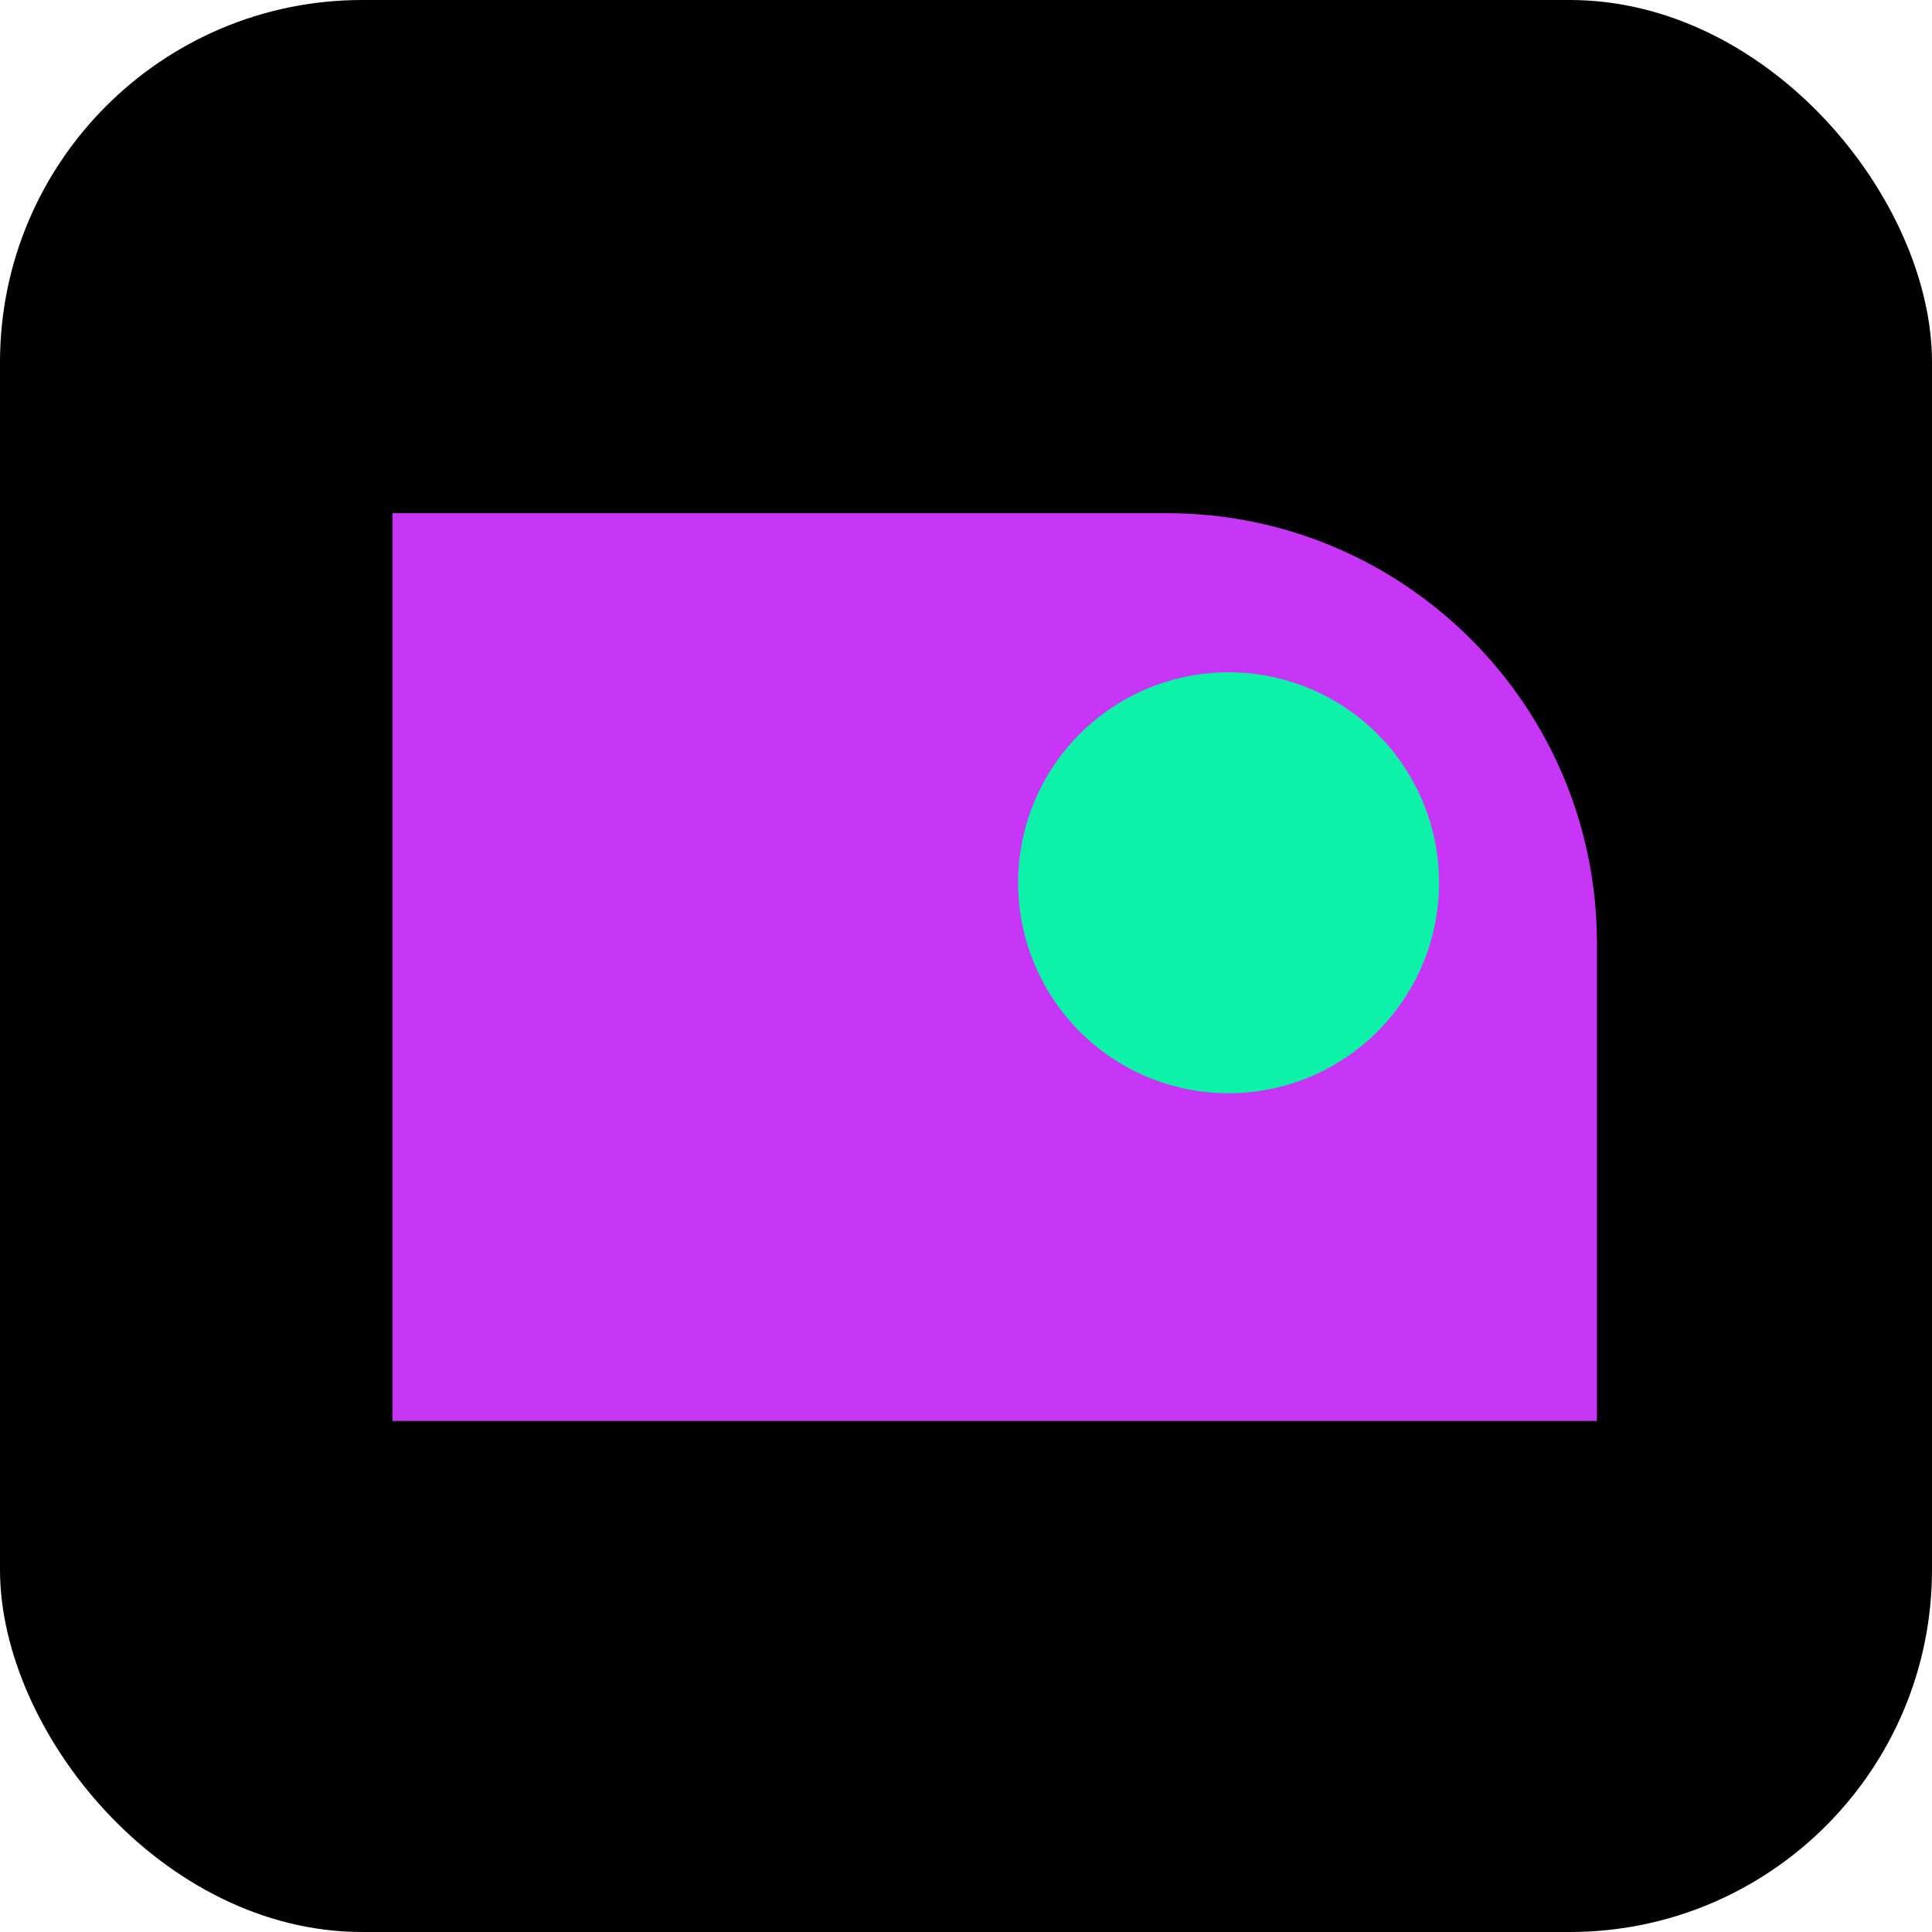
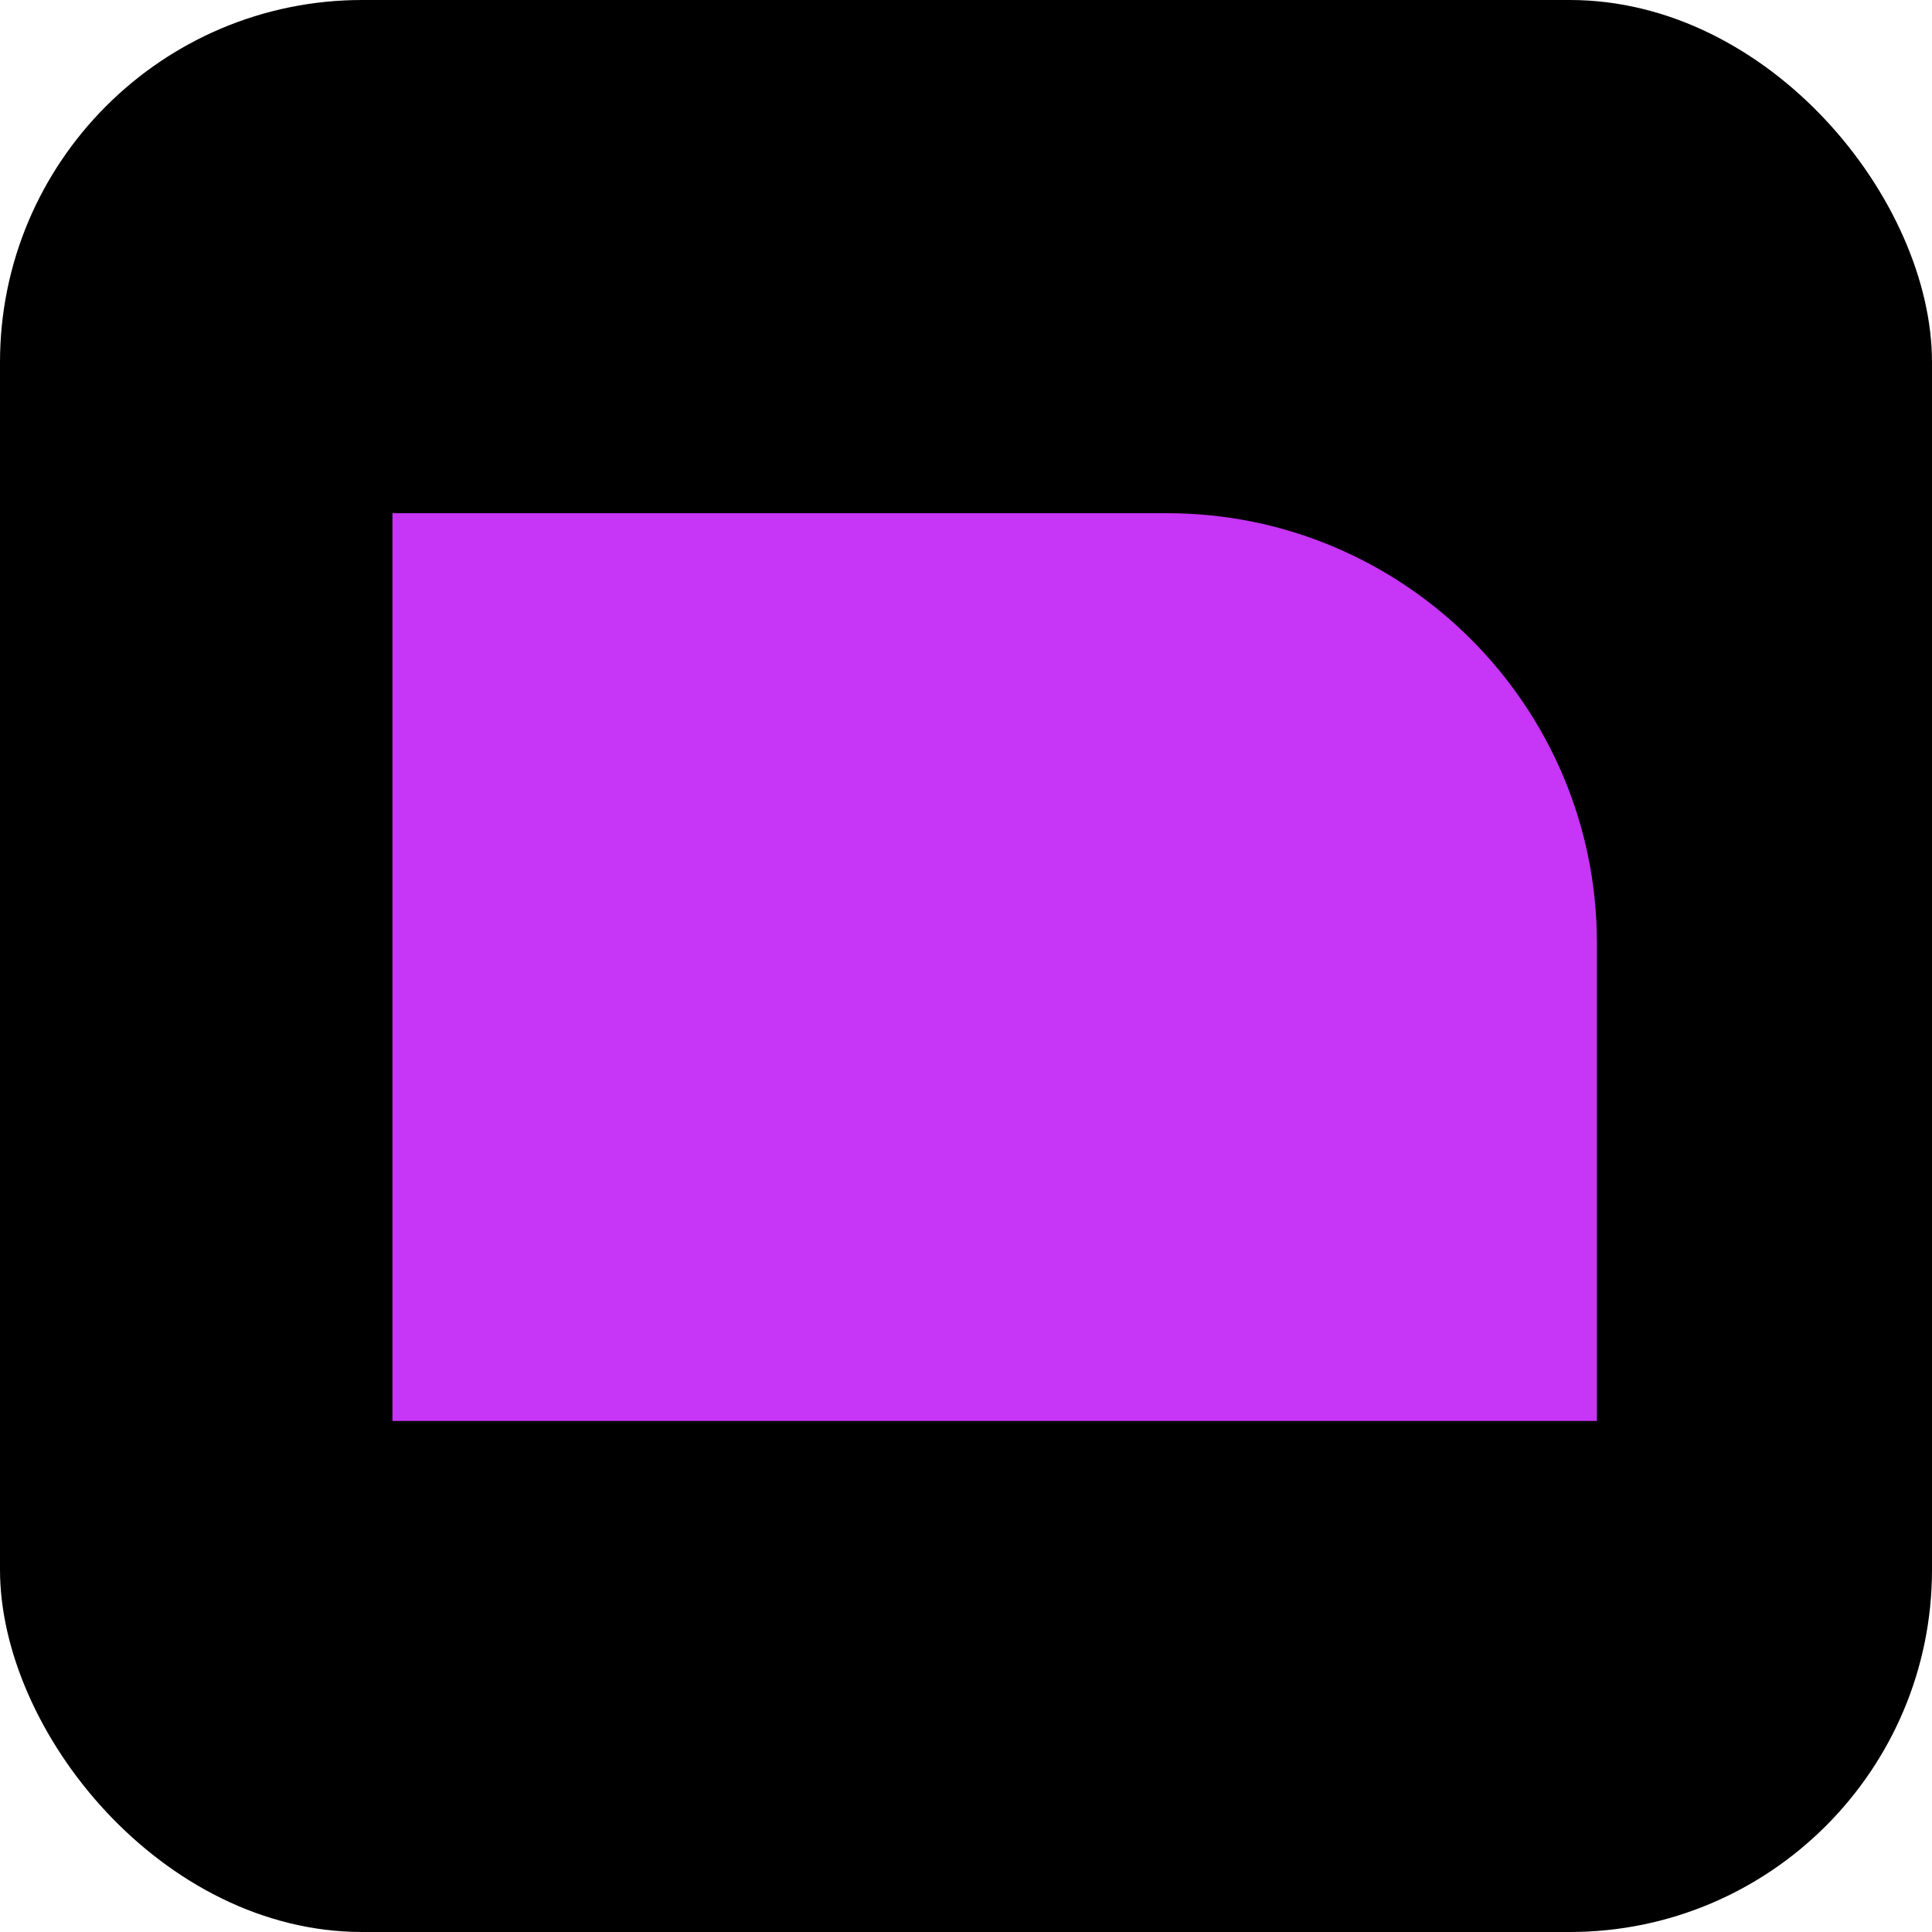
<svg xmlns="http://www.w3.org/2000/svg" viewBox="0 0 32 32" width="32" height="32">
  <rect width="32" height="32" fill="#000000" rx="6" />
  <g transform="translate(6.5, 8.5) scale(1.05)">
    <path fill="#C735F6" d="M19 14.32H0V0h12.22C15.96 0 19 3.04 19 6.78z" />
-     <path fill="#0DF1A9" d="M13.19 9.15a3.32 3.32 0 1 0 0-6.64 3.32 3.32 0 0 0 0 6.64" />
  </g>
</svg>